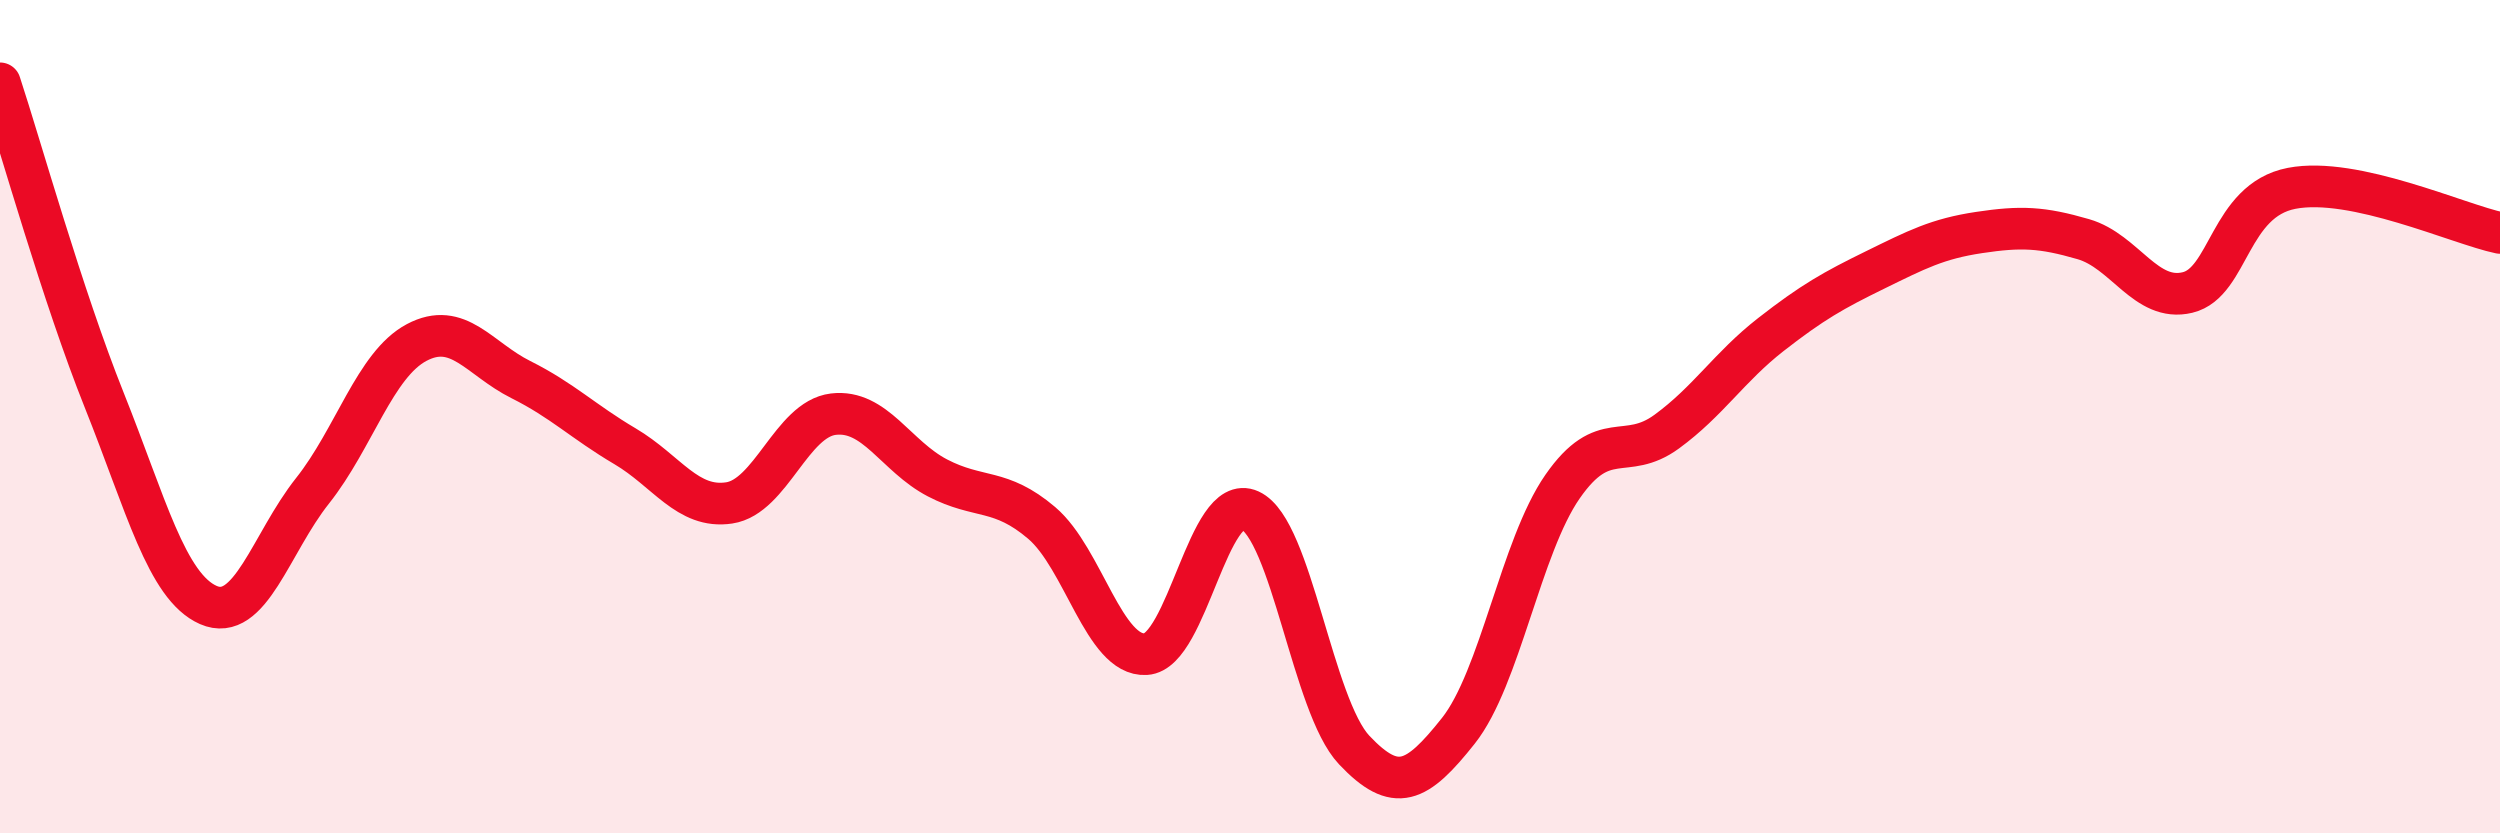
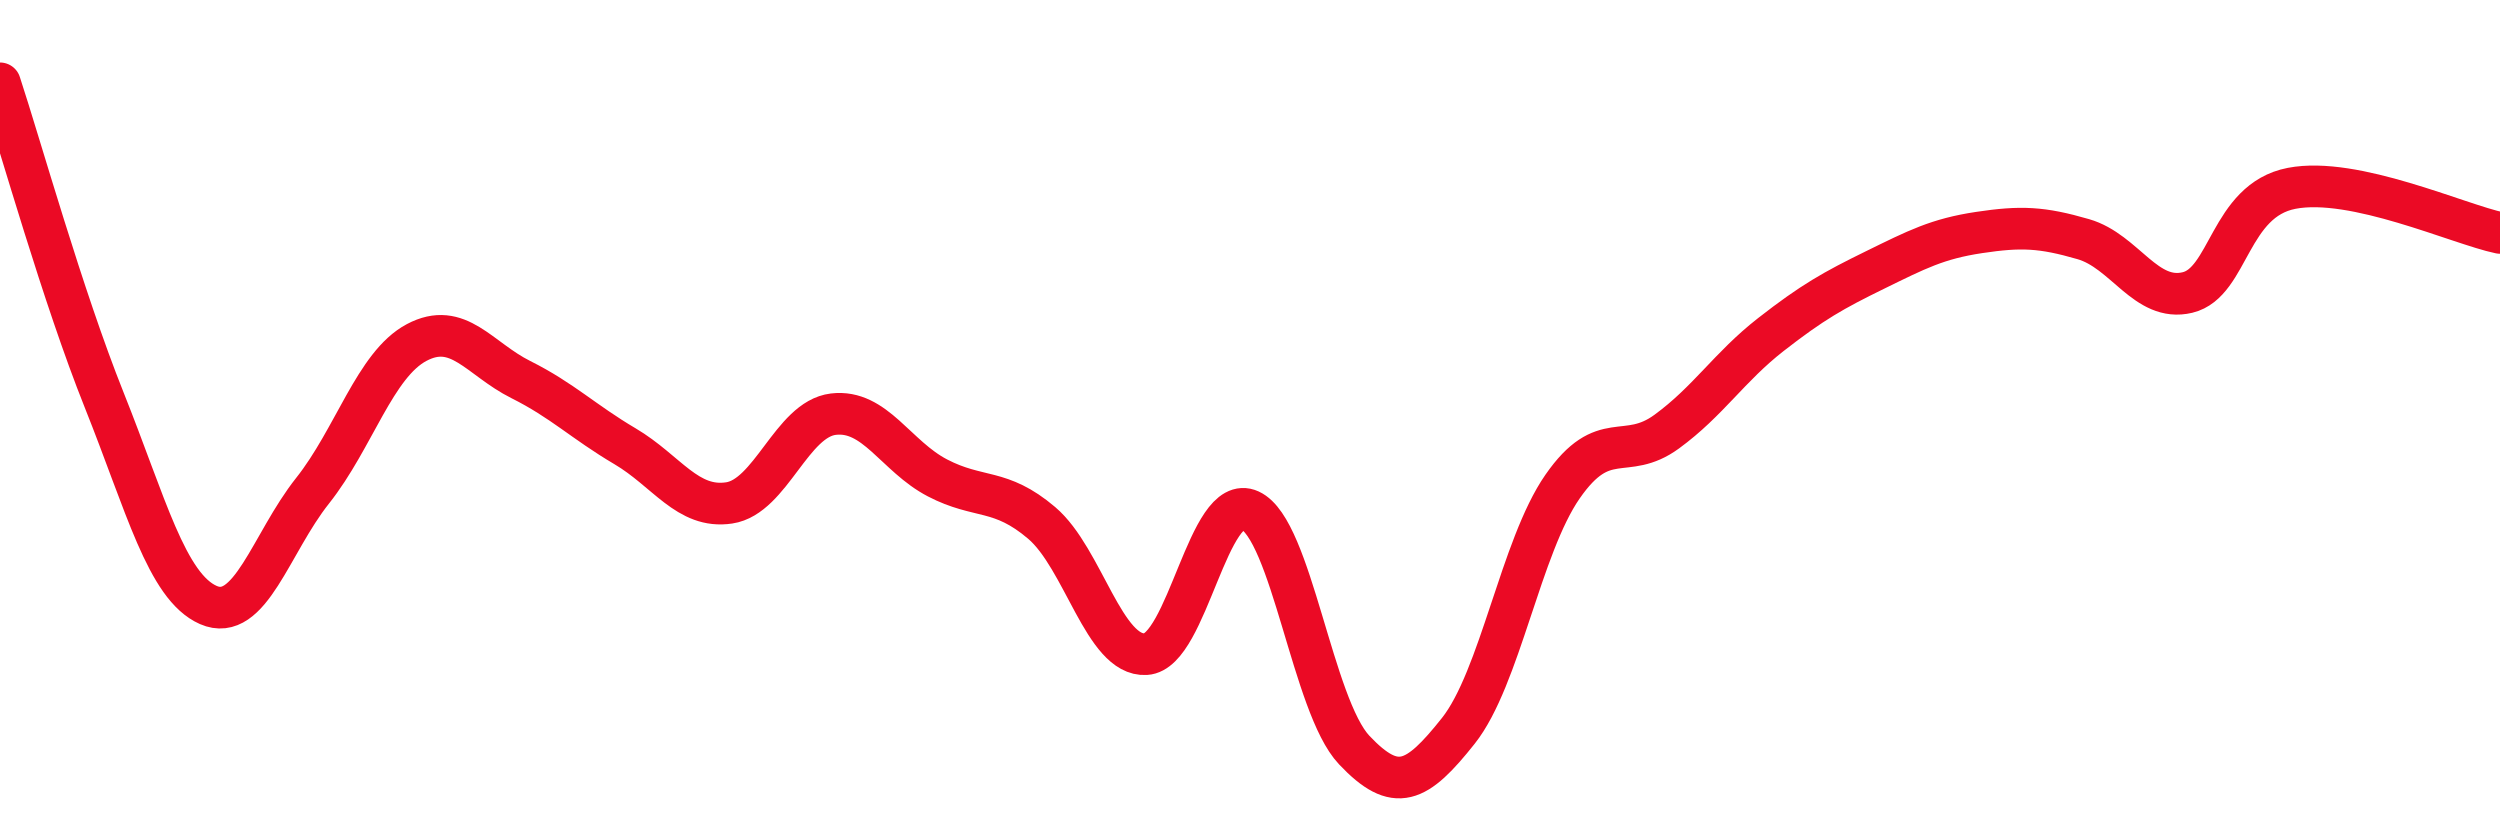
<svg xmlns="http://www.w3.org/2000/svg" width="60" height="20" viewBox="0 0 60 20">
-   <path d="M 0,2 C 0.5,3.52 1.5,7.1 2.5,9.6 C 3.5,12.1 4,14.08 5,14.52 C 6,14.96 6.5,13.04 7.5,11.78 C 8.5,10.52 9,8.75 10,8.22 C 11,7.69 11.5,8.61 12.5,9.11 C 13.5,9.61 14,10.12 15,10.71 C 16,11.3 16.5,12.22 17.5,12.07 C 18.5,11.92 19,10.06 20,9.94 C 21,9.82 21.5,10.95 22.5,11.47 C 23.5,11.99 24,11.7 25,12.55 C 26,13.4 26.5,15.76 27.5,15.7 C 28.5,15.64 29,11.79 30,12.25 C 31,12.71 31.5,16.94 32.5,18 C 33.5,19.06 34,18.8 35,17.54 C 36,16.28 36.5,13.12 37.5,11.68 C 38.5,10.24 39,11.09 40,10.36 C 41,9.63 41.5,8.81 42.5,8.03 C 43.5,7.25 44,6.97 45,6.48 C 46,5.99 46.5,5.73 47.5,5.58 C 48.5,5.43 49,5.45 50,5.74 C 51,6.03 51.5,7.26 52.5,7.02 C 53.5,6.78 53.5,4.81 55,4.52 C 56.5,4.23 59,5.38 60,5.59L60 20L0 20Z" fill="#EB0A25" opacity="0.1" stroke-linecap="round" stroke-linejoin="round" />
  <path d="M 0,2 C 0.5,3.52 1.5,7.1 2.5,9.6 C 3.5,12.1 4,14.08 5,14.52 C 6,14.96 6.5,13.04 7.5,11.78 C 8.5,10.52 9,8.75 10,8.22 C 11,7.69 11.5,8.61 12.5,9.11 C 13.5,9.61 14,10.12 15,10.71 C 16,11.3 16.5,12.22 17.5,12.07 C 18.5,11.92 19,10.06 20,9.94 C 21,9.82 21.5,10.95 22.5,11.47 C 23.5,11.99 24,11.7 25,12.55 C 26,13.4 26.5,15.76 27.5,15.7 C 28.5,15.64 29,11.79 30,12.25 C 31,12.71 31.5,16.94 32.5,18 C 33.5,19.06 34,18.8 35,17.54 C 36,16.28 36.5,13.12 37.5,11.68 C 38.5,10.24 39,11.09 40,10.36 C 41,9.63 41.5,8.81 42.5,8.03 C 43.5,7.25 44,6.97 45,6.48 C 46,5.99 46.5,5.73 47.5,5.58 C 48.5,5.43 49,5.45 50,5.74 C 51,6.03 51.5,7.26 52.5,7.02 C 53.5,6.78 53.5,4.81 55,4.52 C 56.5,4.23 59,5.38 60,5.59" stroke="#EB0A25" stroke-width="1" fill="none" stroke-linecap="round" stroke-linejoin="round" />
</svg>